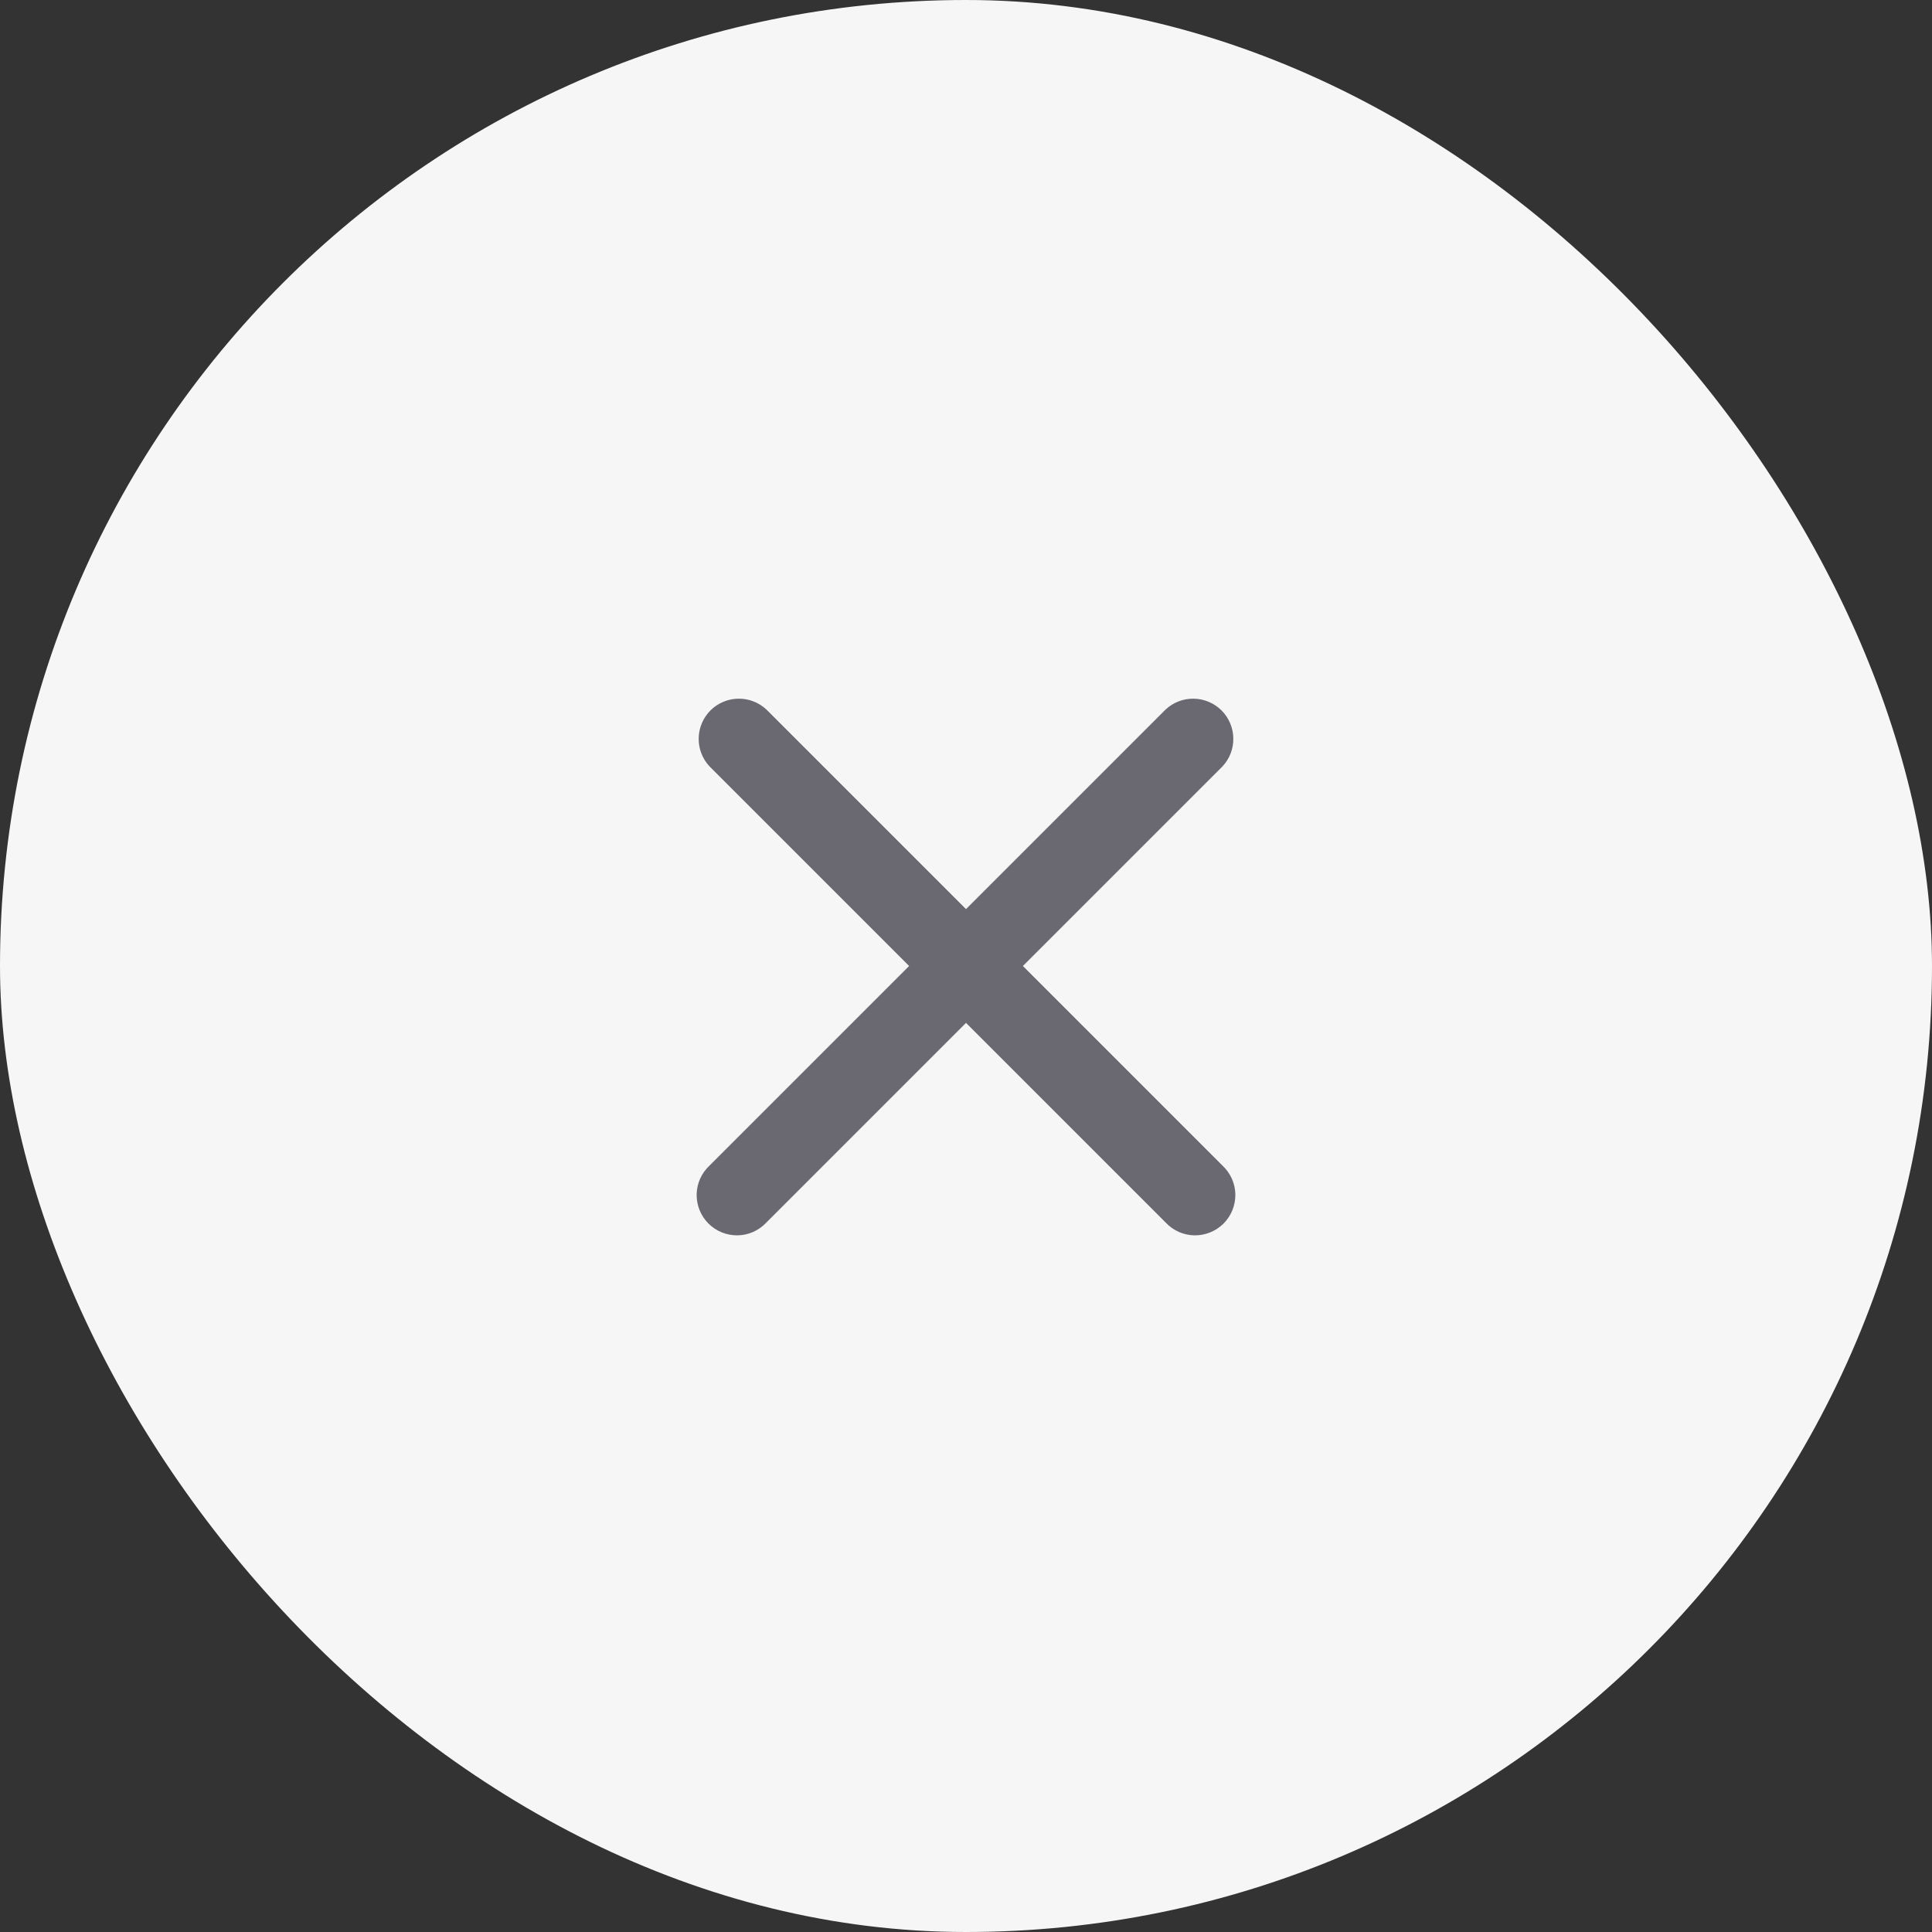
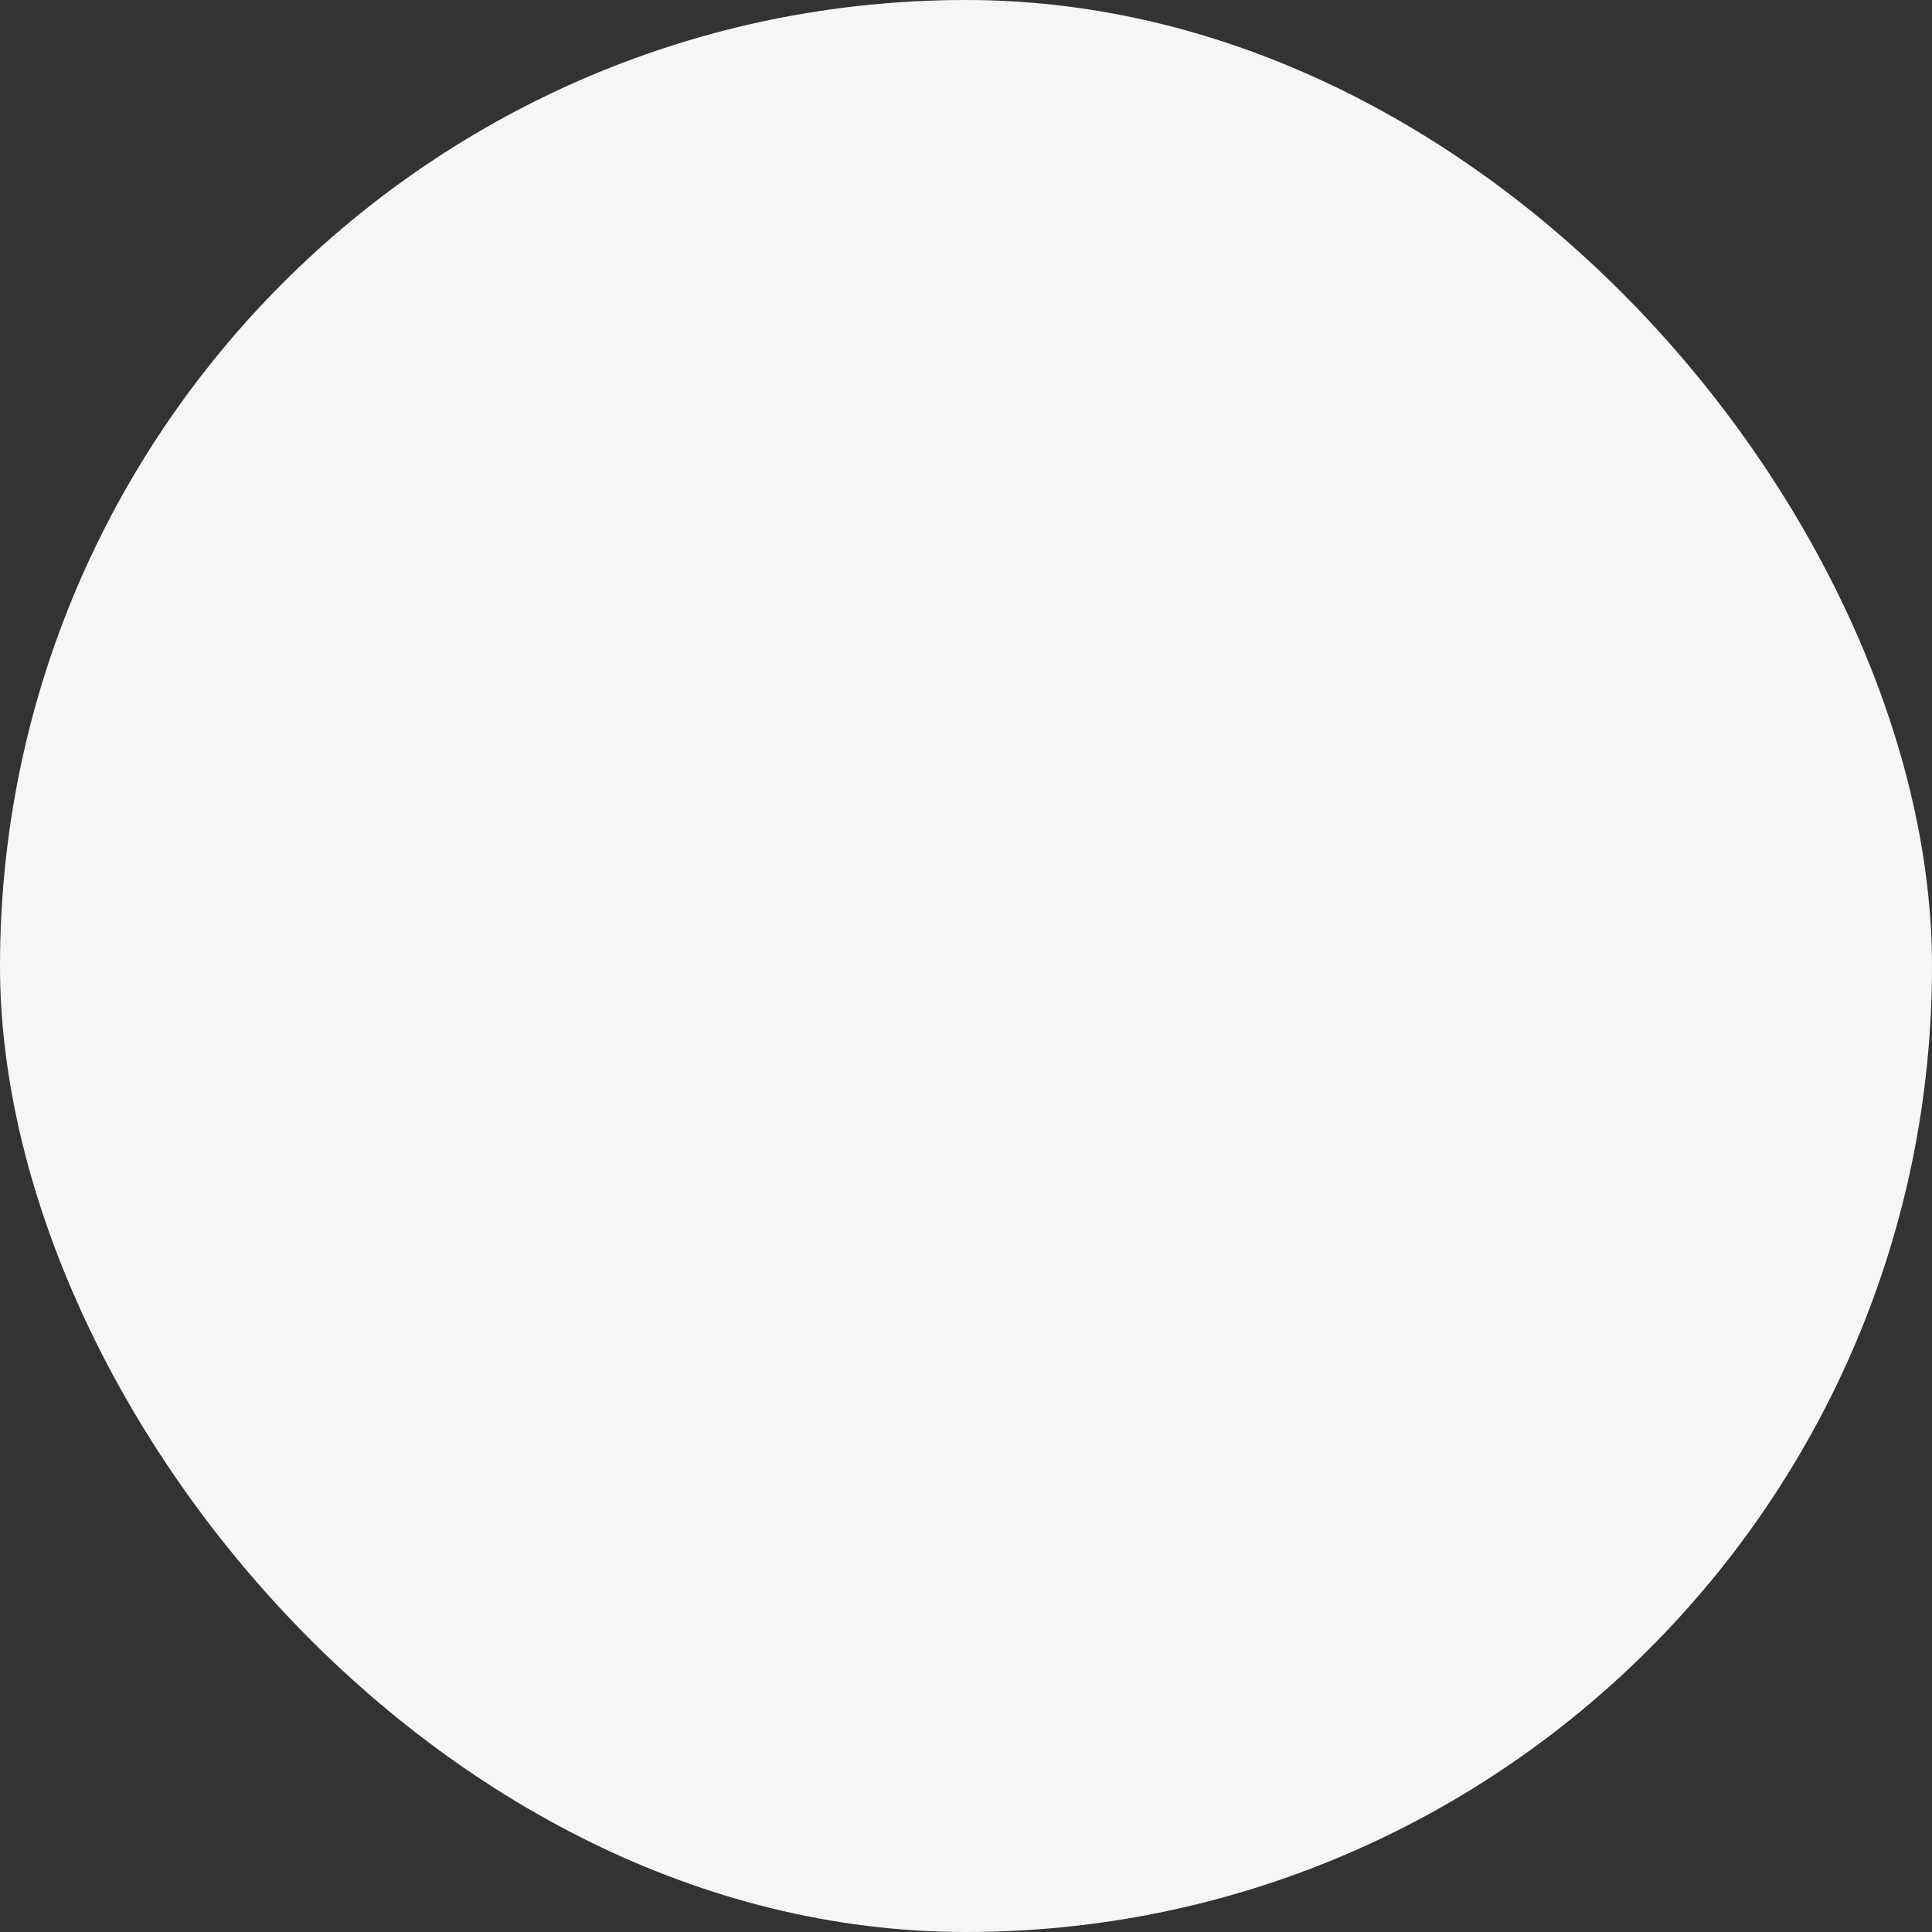
<svg xmlns="http://www.w3.org/2000/svg" width="36" height="36" viewBox="0 0 36 36" fill="none">
  <rect x="0" y="0" width="36" height="36" fill="#333333" stroke="none" />
  <rect width="36" height="36" rx="18" fill="#F6F6F7" />
-   <path d="M14.28 13.22C14.138 13.088 13.95 13.015 13.755 13.019C13.561 13.022 13.376 13.101 13.238 13.238C13.101 13.376 13.022 13.561 13.019 13.755C13.015 13.95 13.088 14.138 13.22 14.28L16.94 18L13.22 21.72C13.146 21.789 13.087 21.872 13.046 21.963C13.005 22.055 12.983 22.155 12.981 22.256C12.98 22.356 12.998 22.456 13.036 22.55C13.074 22.643 13.13 22.728 13.201 22.799C13.272 22.87 13.357 22.926 13.45 22.964C13.544 23.002 13.644 23.02 13.745 23.019C13.845 23.017 13.945 22.995 14.037 22.954C14.129 22.913 14.211 22.854 14.28 22.78L18 19.06L21.72 22.78C21.789 22.854 21.872 22.913 21.963 22.954C22.055 22.995 22.155 23.017 22.256 23.019C22.356 23.02 22.456 23.002 22.55 22.964C22.643 22.926 22.728 22.87 22.799 22.799C22.87 22.728 22.926 22.643 22.964 22.55C23.002 22.456 23.02 22.356 23.019 22.256C23.017 22.155 22.995 22.055 22.954 21.963C22.913 21.872 22.854 21.789 22.78 21.72L19.06 18L22.78 14.28C22.913 14.138 22.985 13.95 22.981 13.755C22.978 13.561 22.899 13.376 22.762 13.238C22.624 13.101 22.439 13.022 22.245 13.019C22.05 13.015 21.862 13.088 21.72 13.22L18 16.94L14.28 13.22Z" fill="#6A6971" />
</svg>